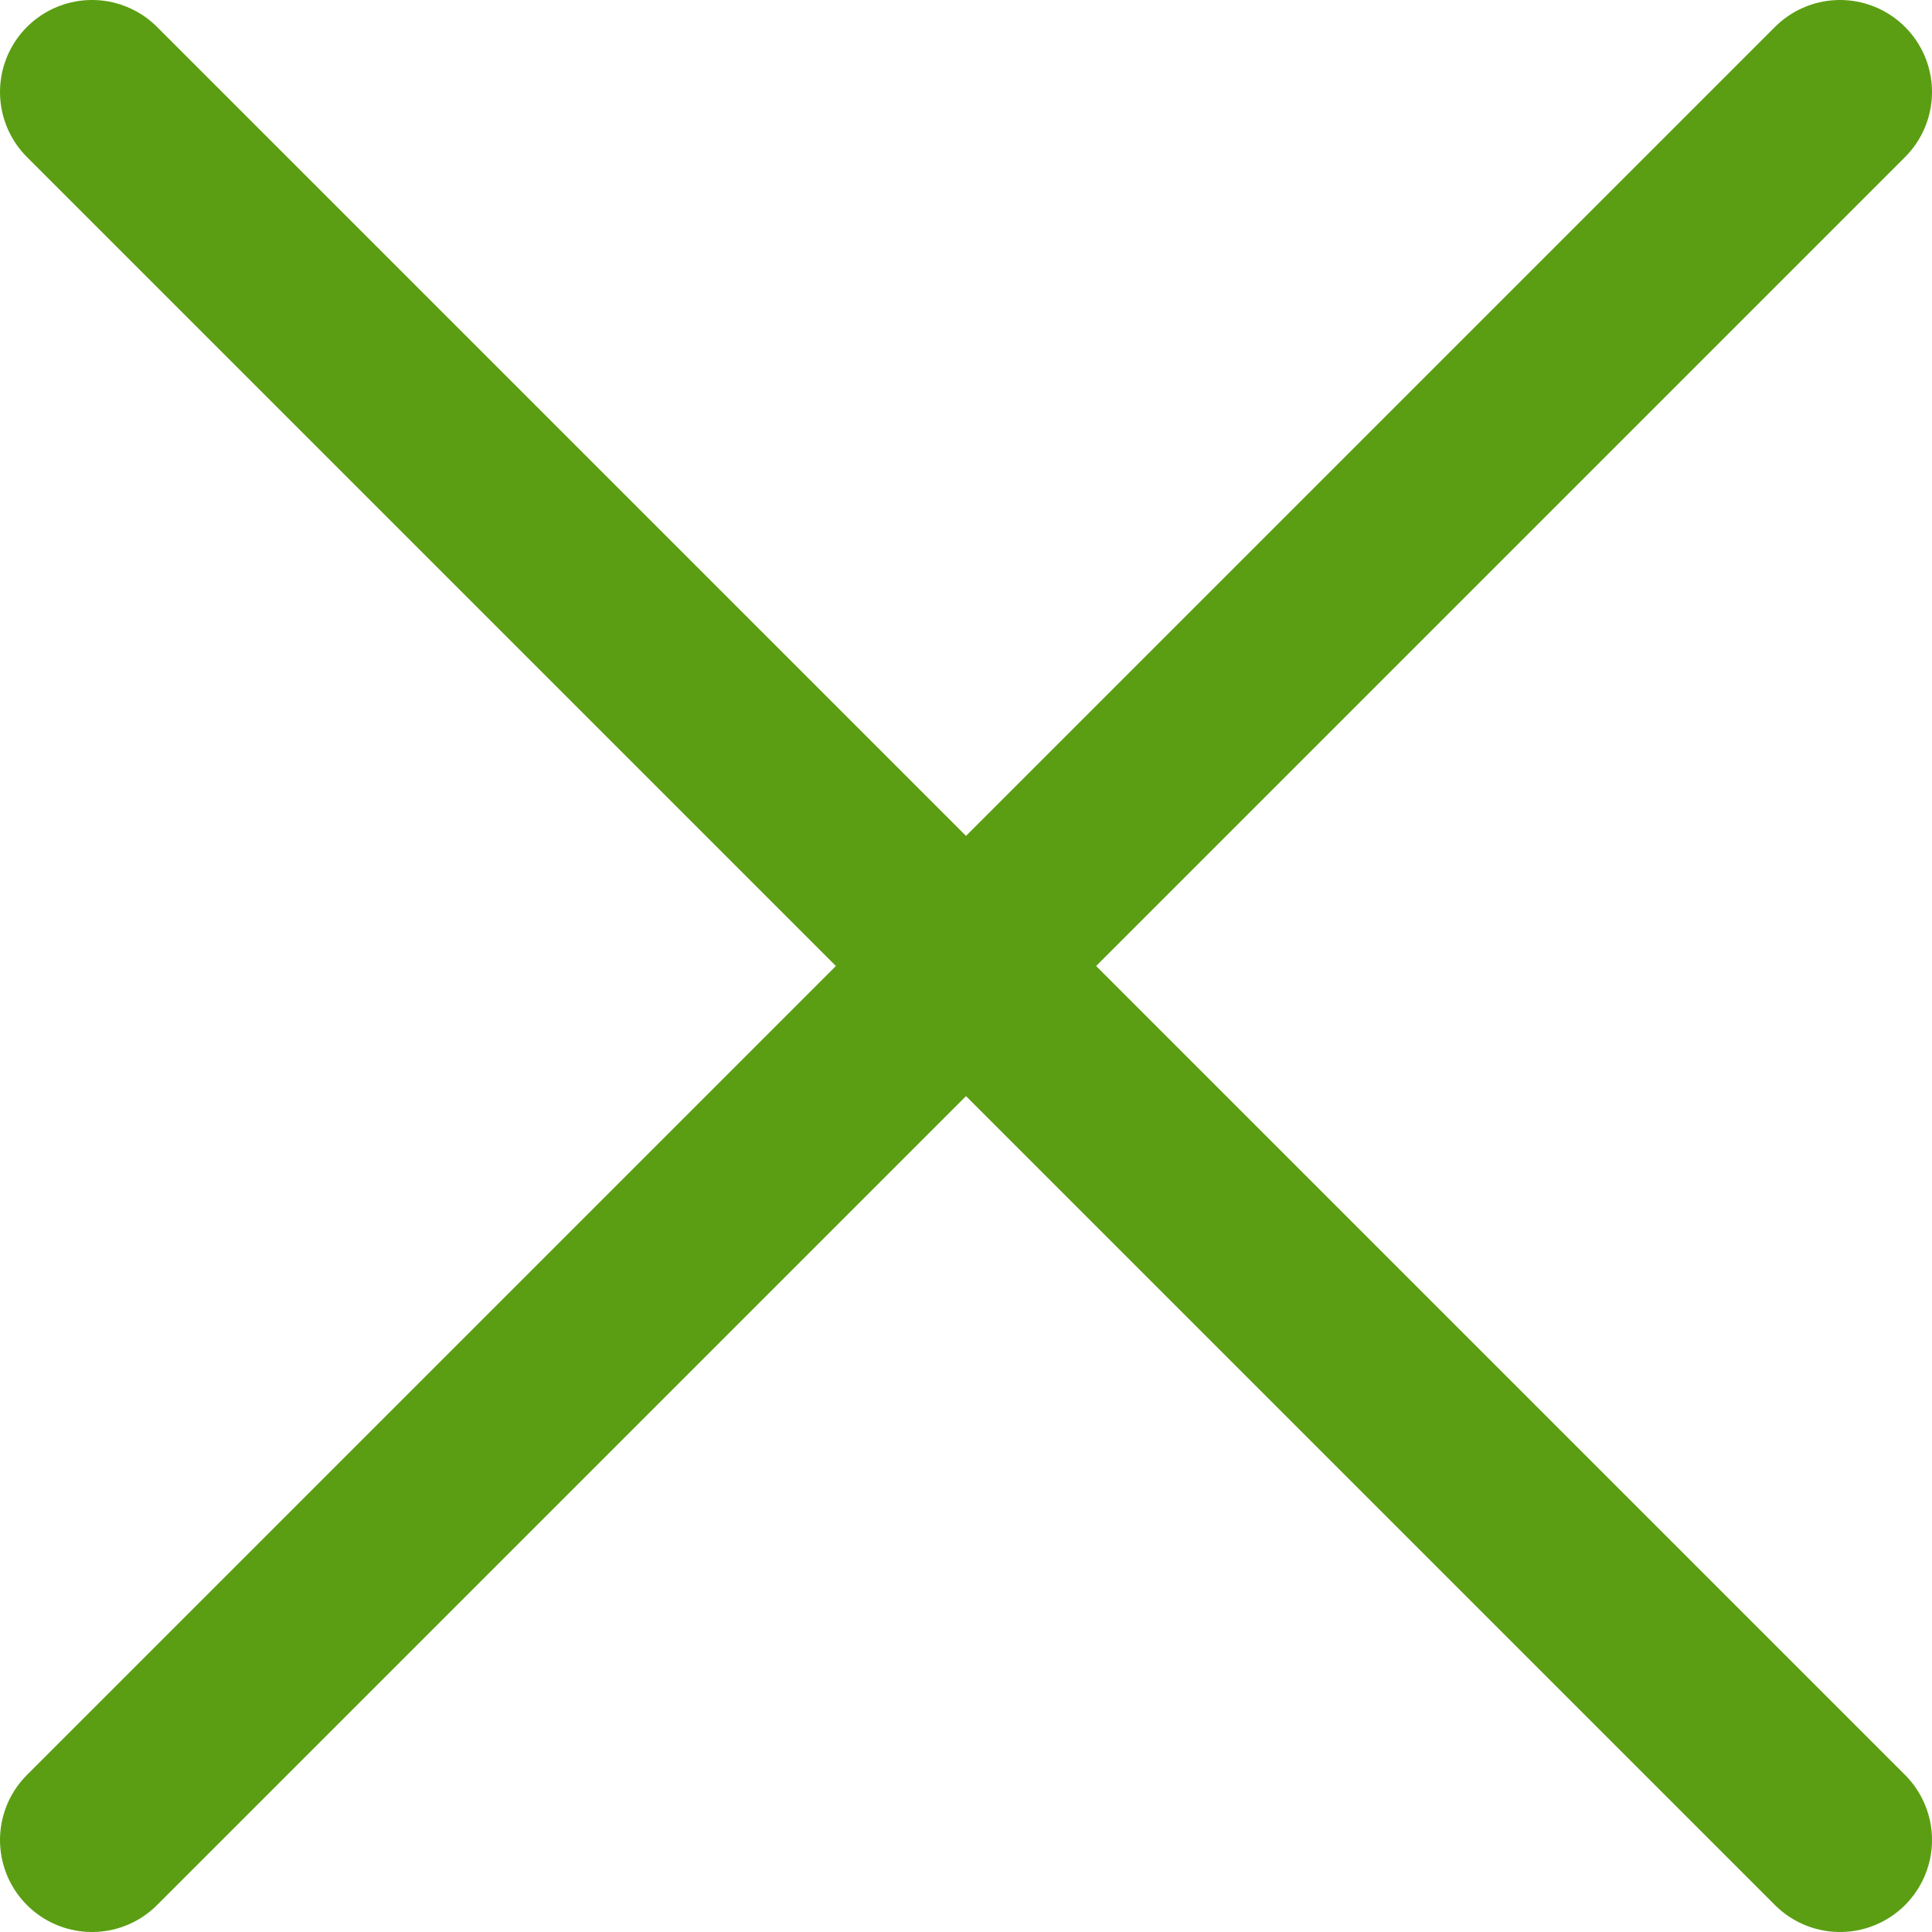
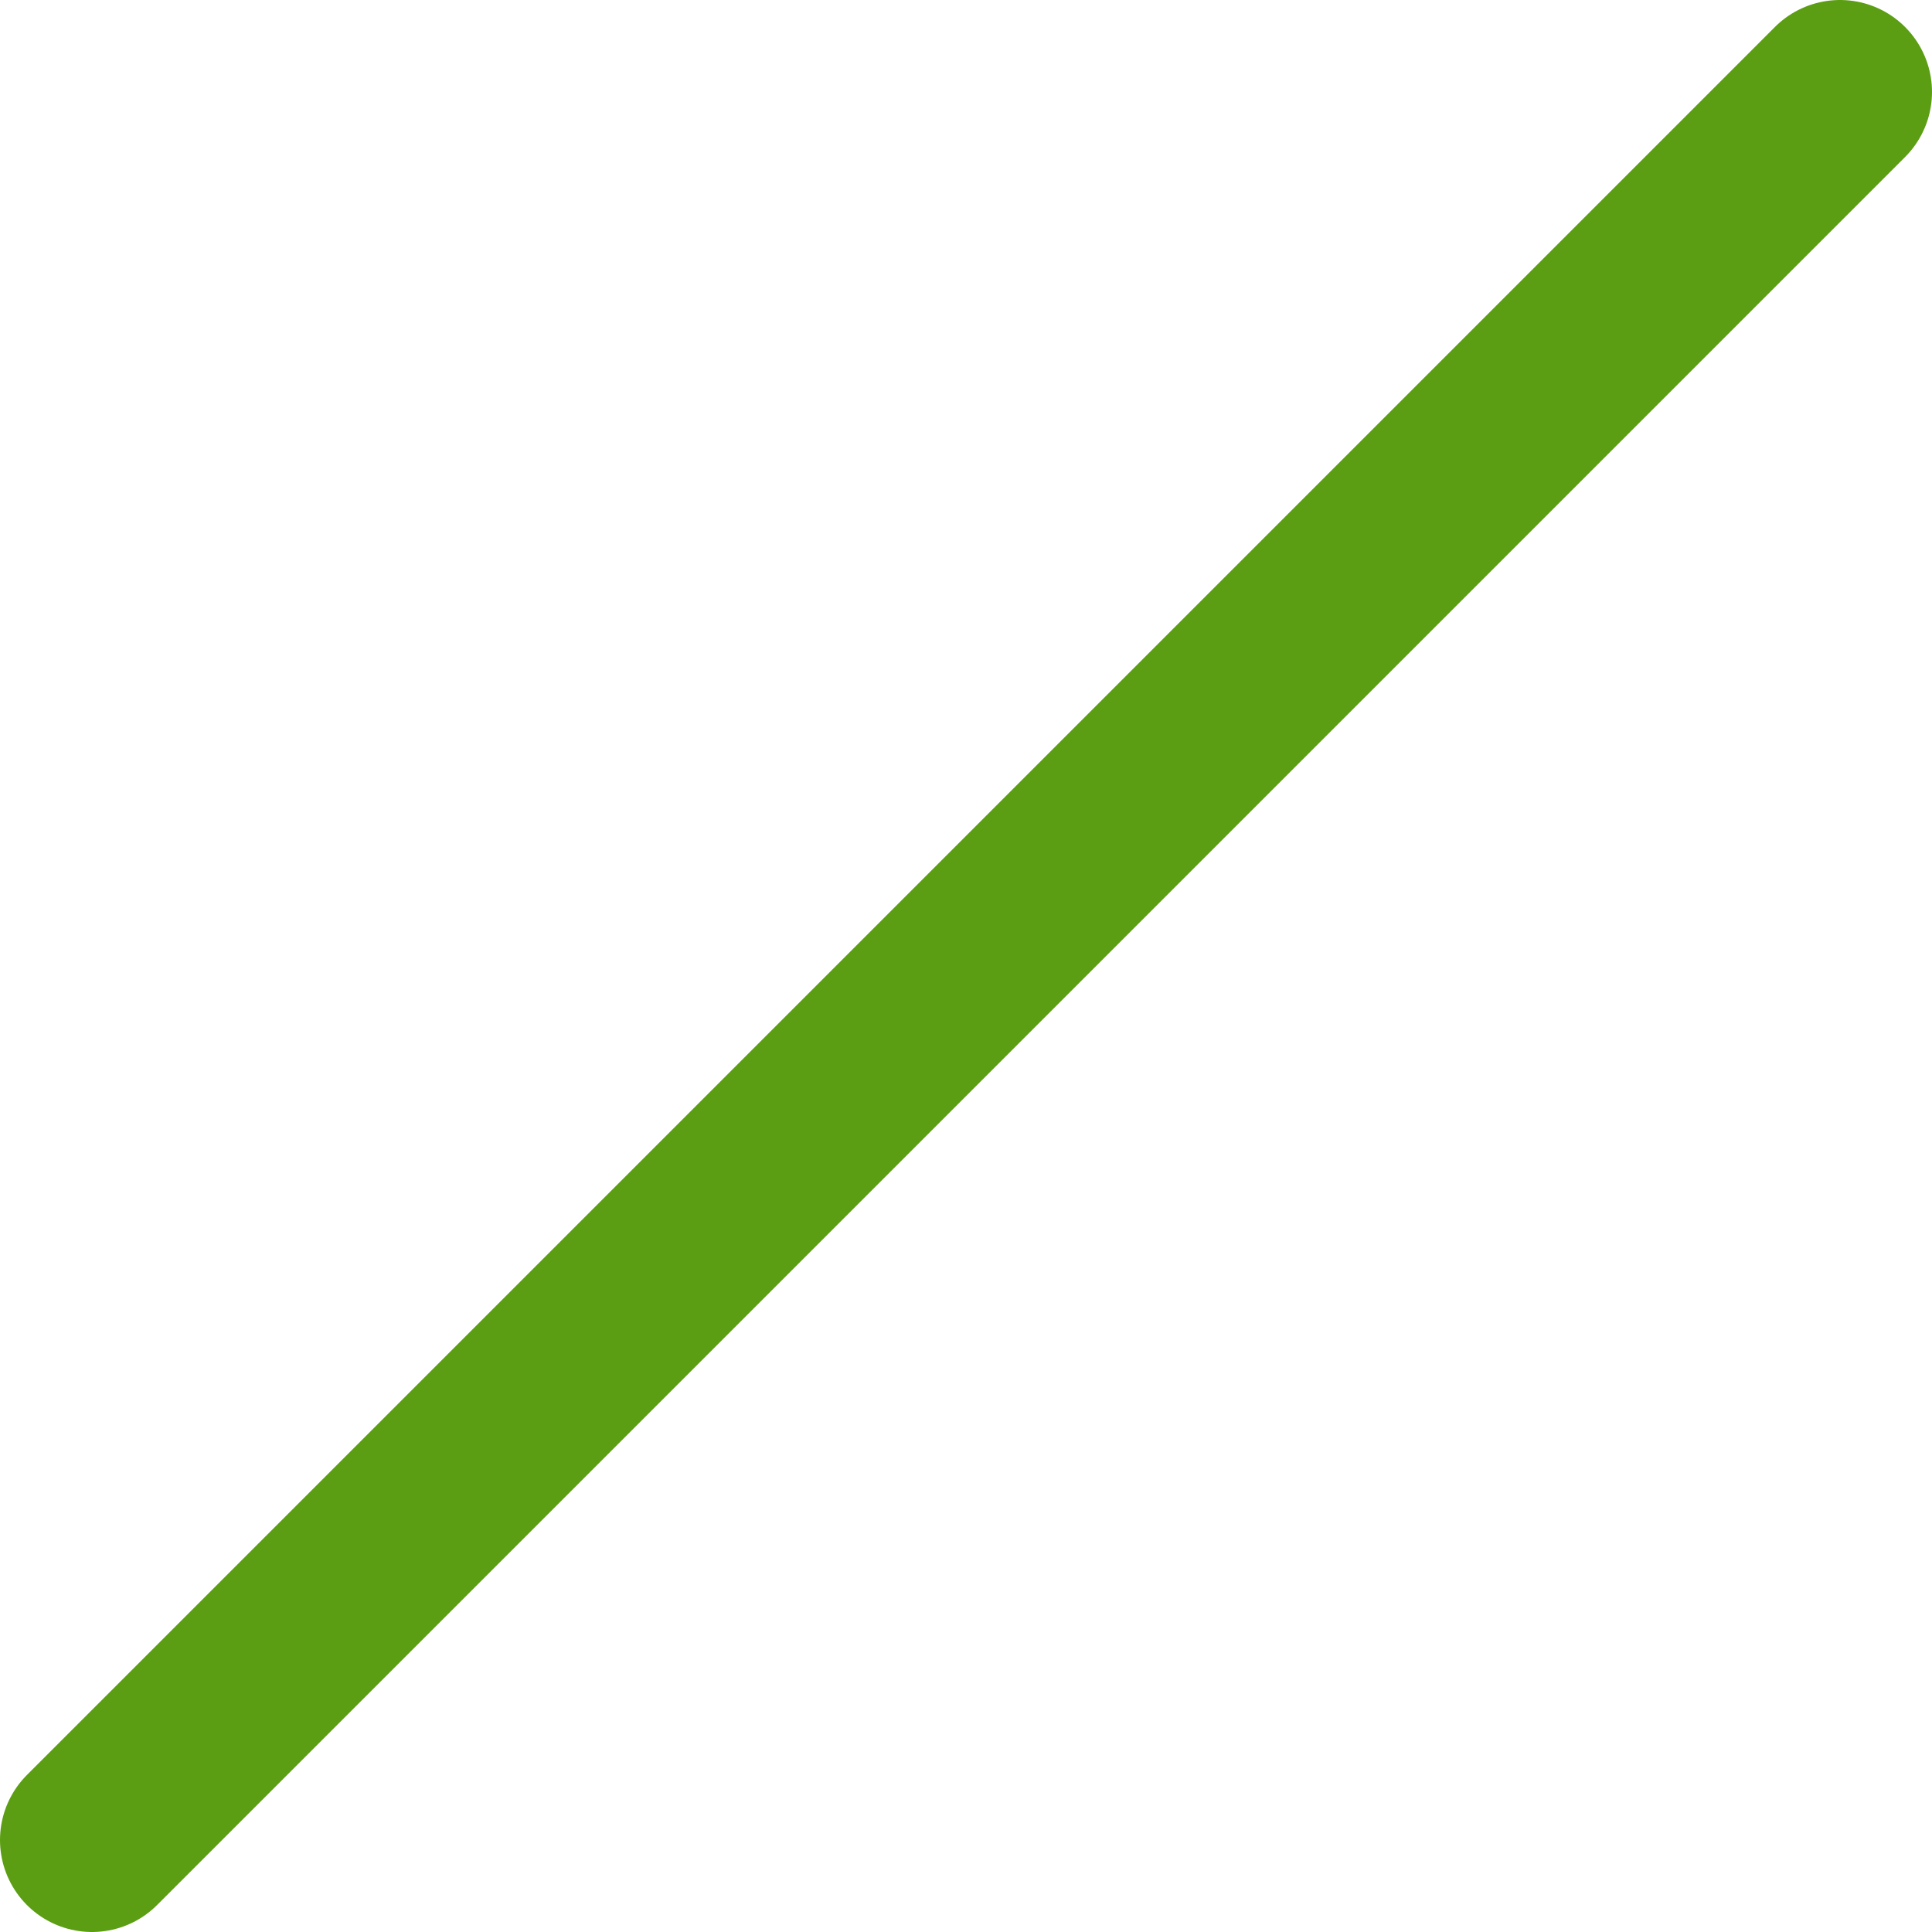
<svg xmlns="http://www.w3.org/2000/svg" width="21" height="21" viewBox="0 0 21 21" fill="none">
  <path d="M20 1L1 20" stroke="#5B9E13" stroke-width="2" stroke-linecap="round" />
-   <path d="M1 1L20 20" stroke="#5B9E13" stroke-width="2" stroke-linecap="round" />
</svg>